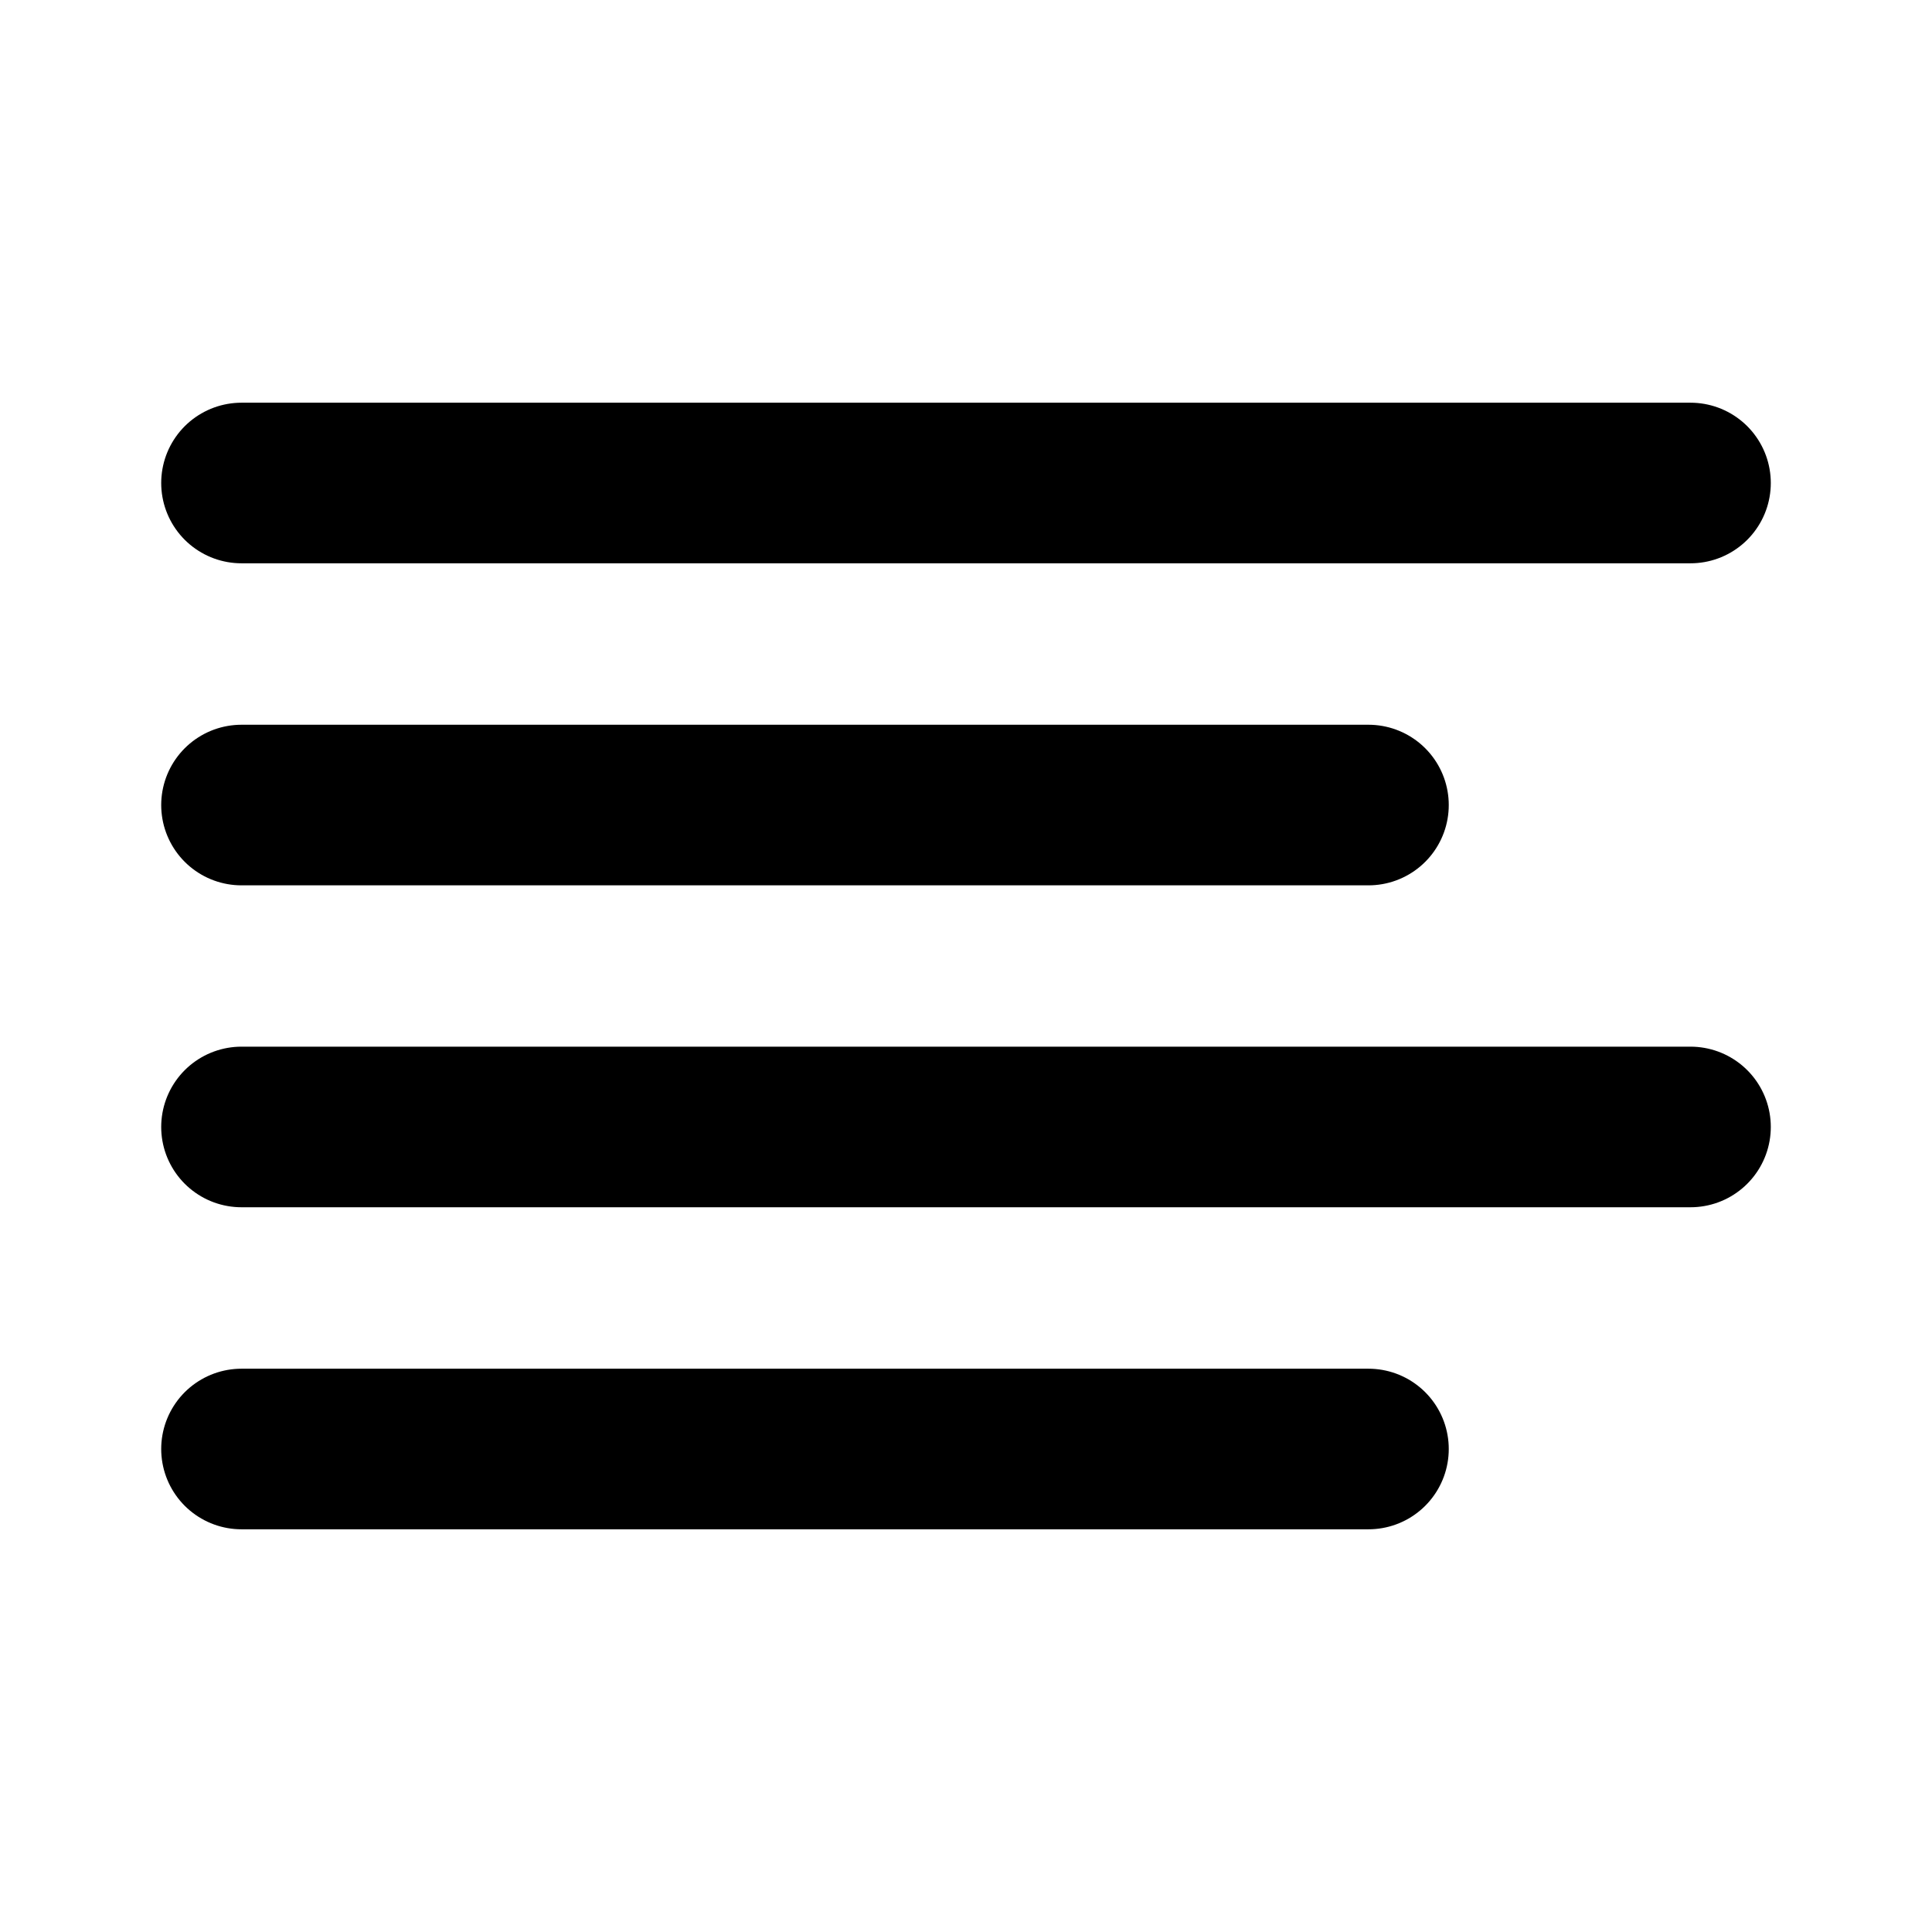
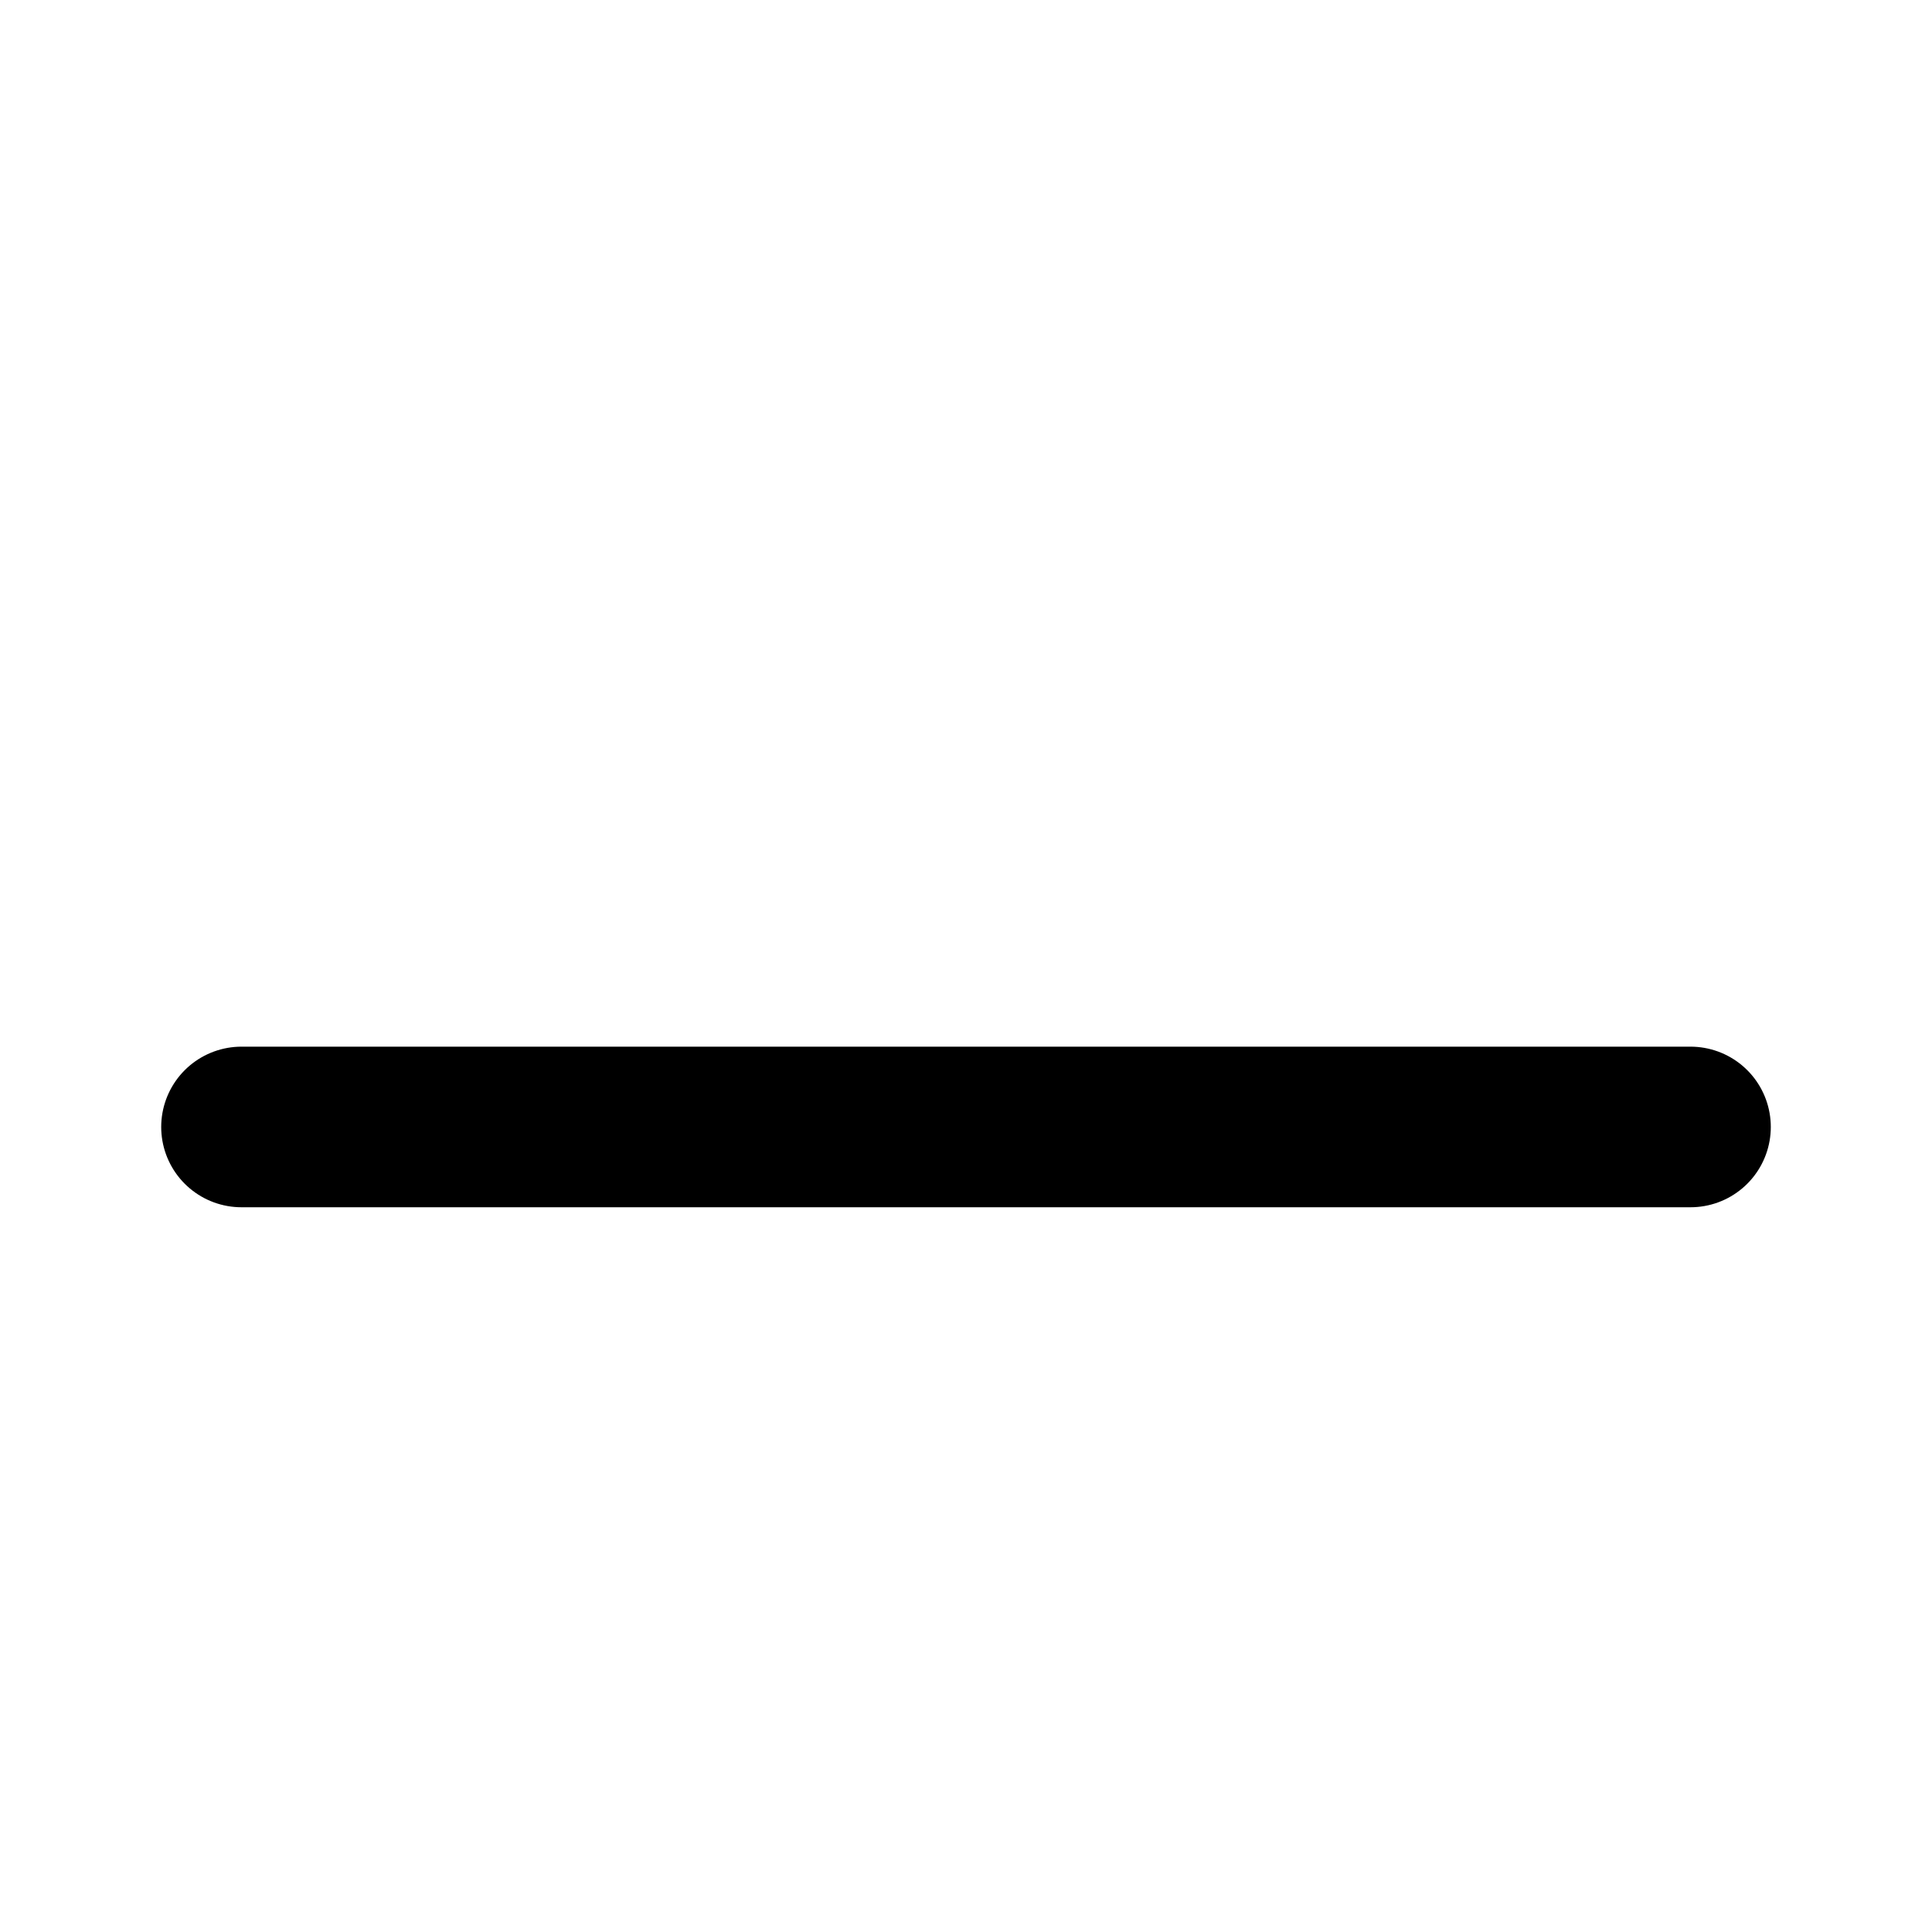
<svg xmlns="http://www.w3.org/2000/svg" width="16" height="16" viewBox="0 0 16 16" fill="none">
-   <path d="M11.333 12H2" stroke="currentColor" stroke-width="1.33" stroke-linecap="round" stroke-linejoin="round" />
  <path d="M14 9.333H2" stroke="currentColor" stroke-width="1.33" stroke-linecap="round" stroke-linejoin="round" />
-   <path d="M11.333 6.667H2" stroke="currentColor" stroke-width="1.33" stroke-linecap="round" stroke-linejoin="round" />
-   <path d="M14 4H2" stroke="currentColor" stroke-width="1.33" stroke-linecap="round" stroke-linejoin="round" />
</svg>